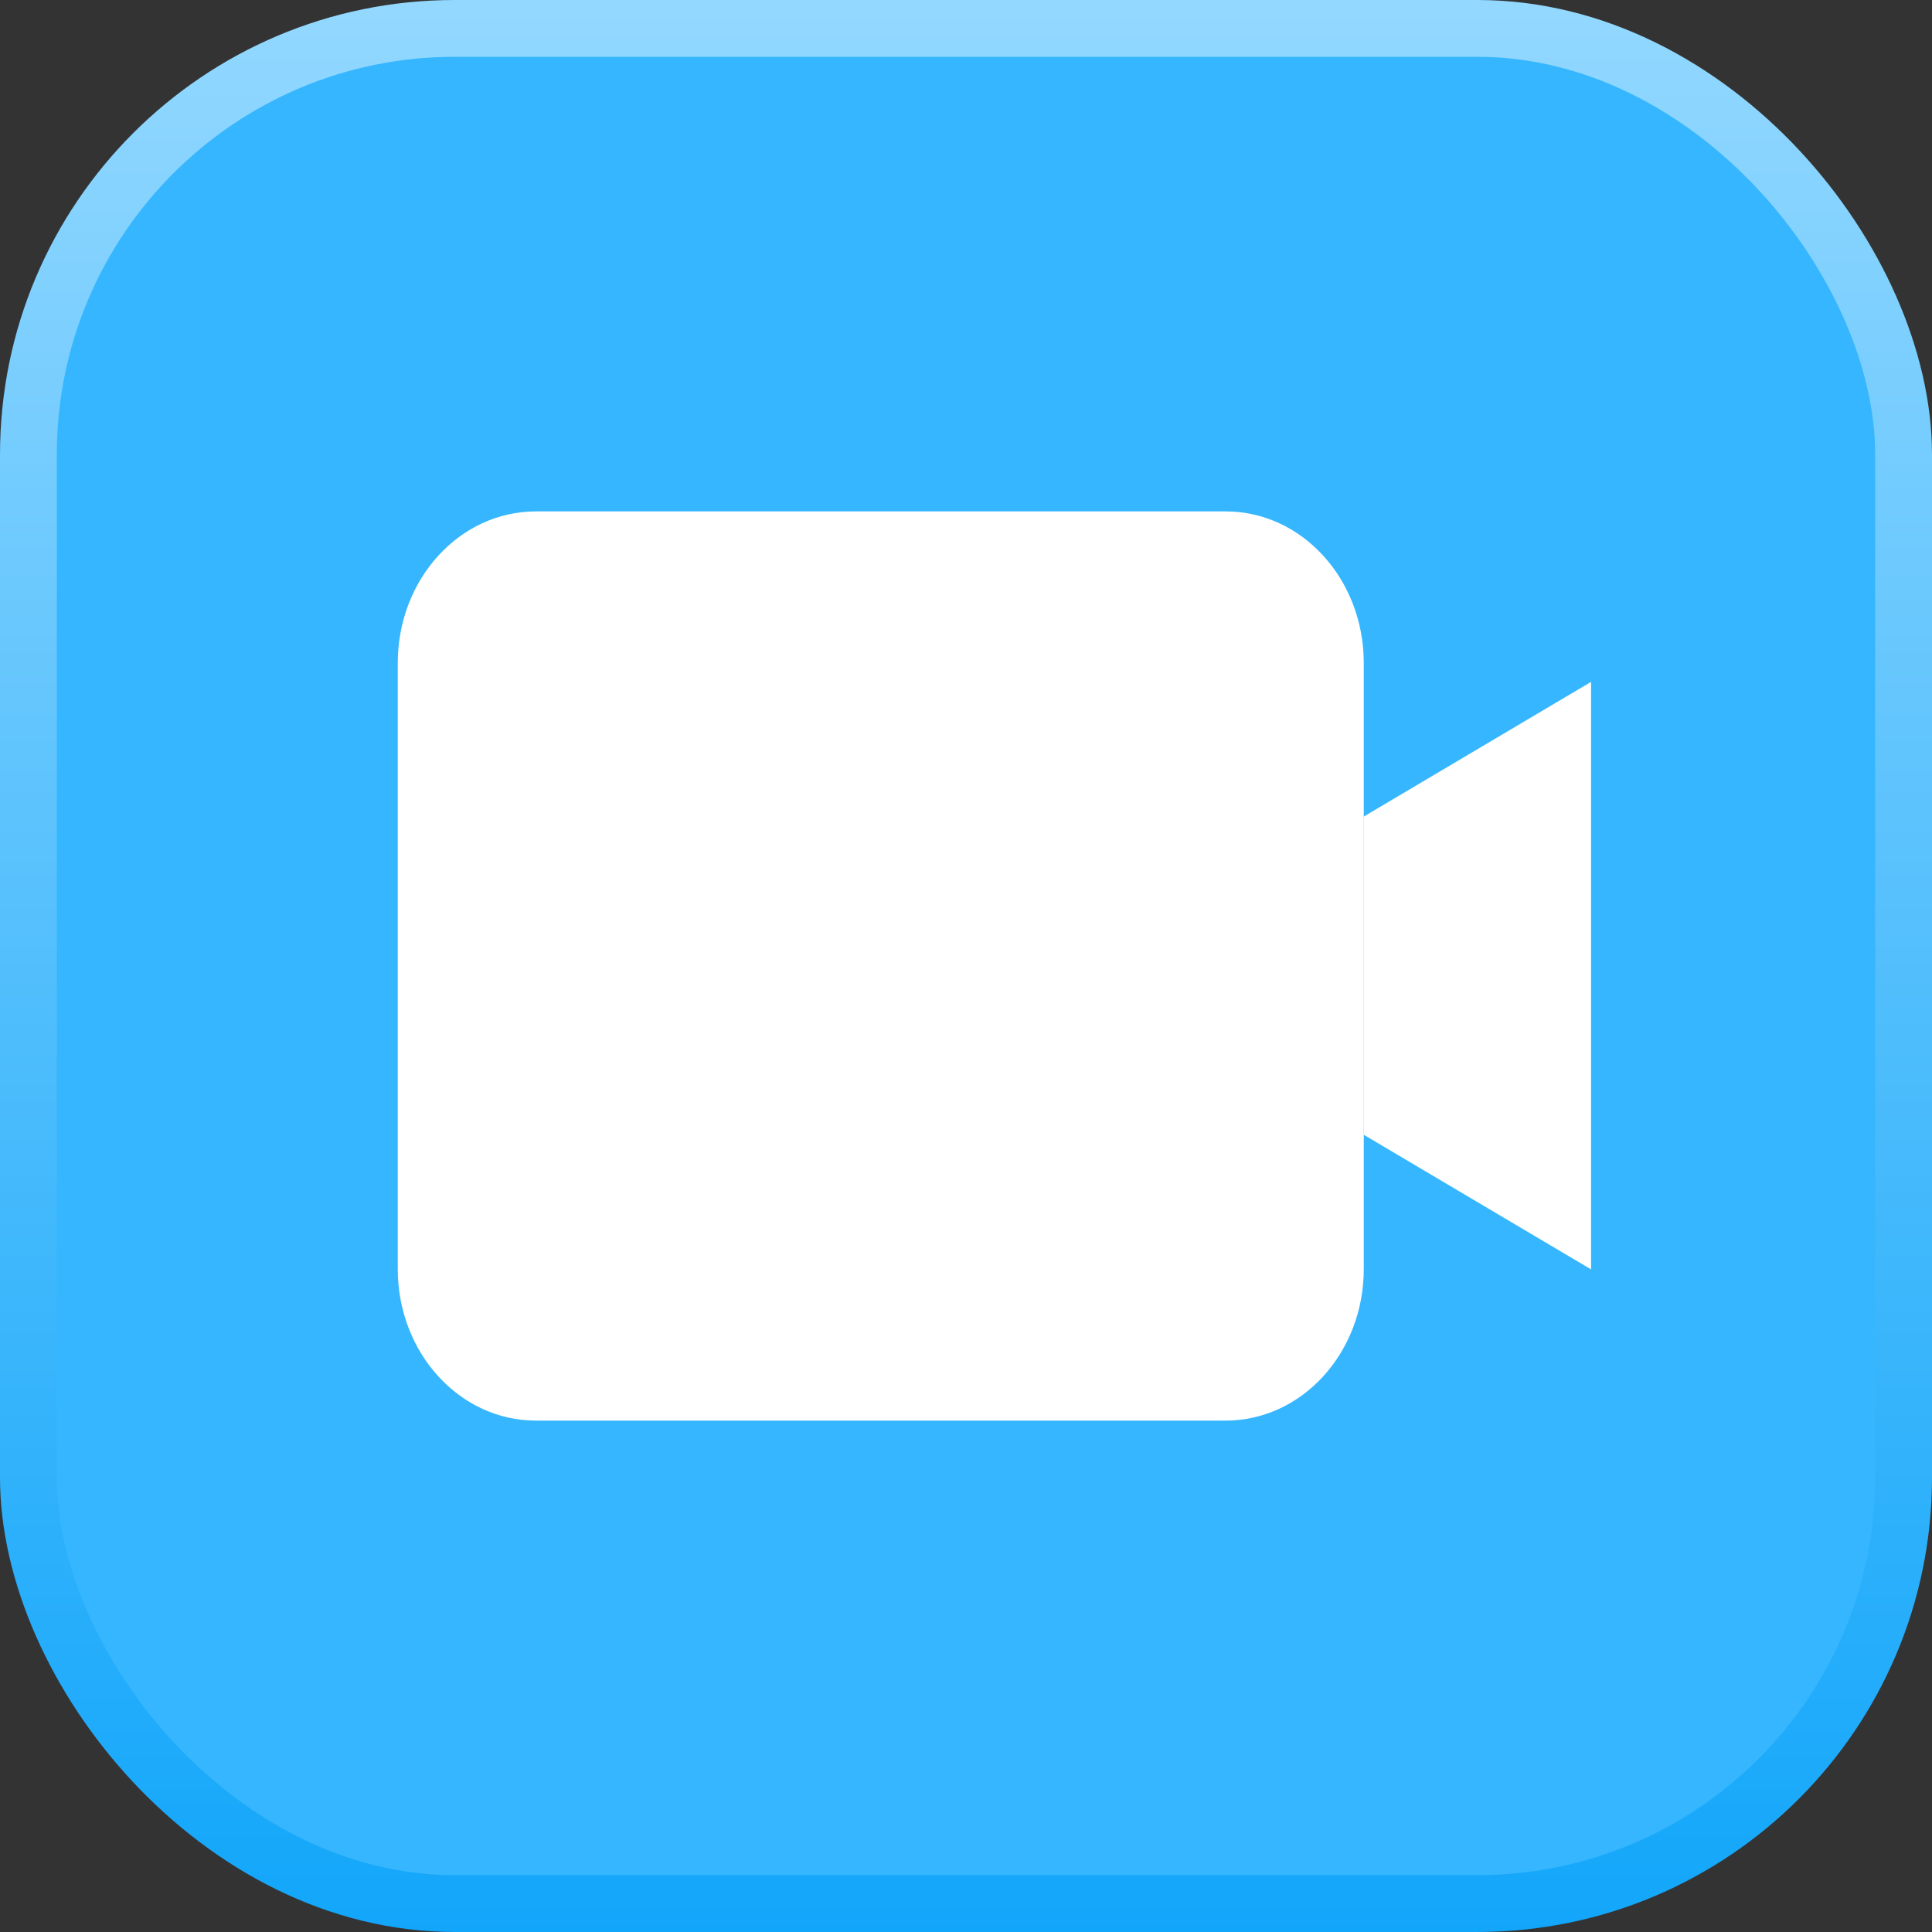
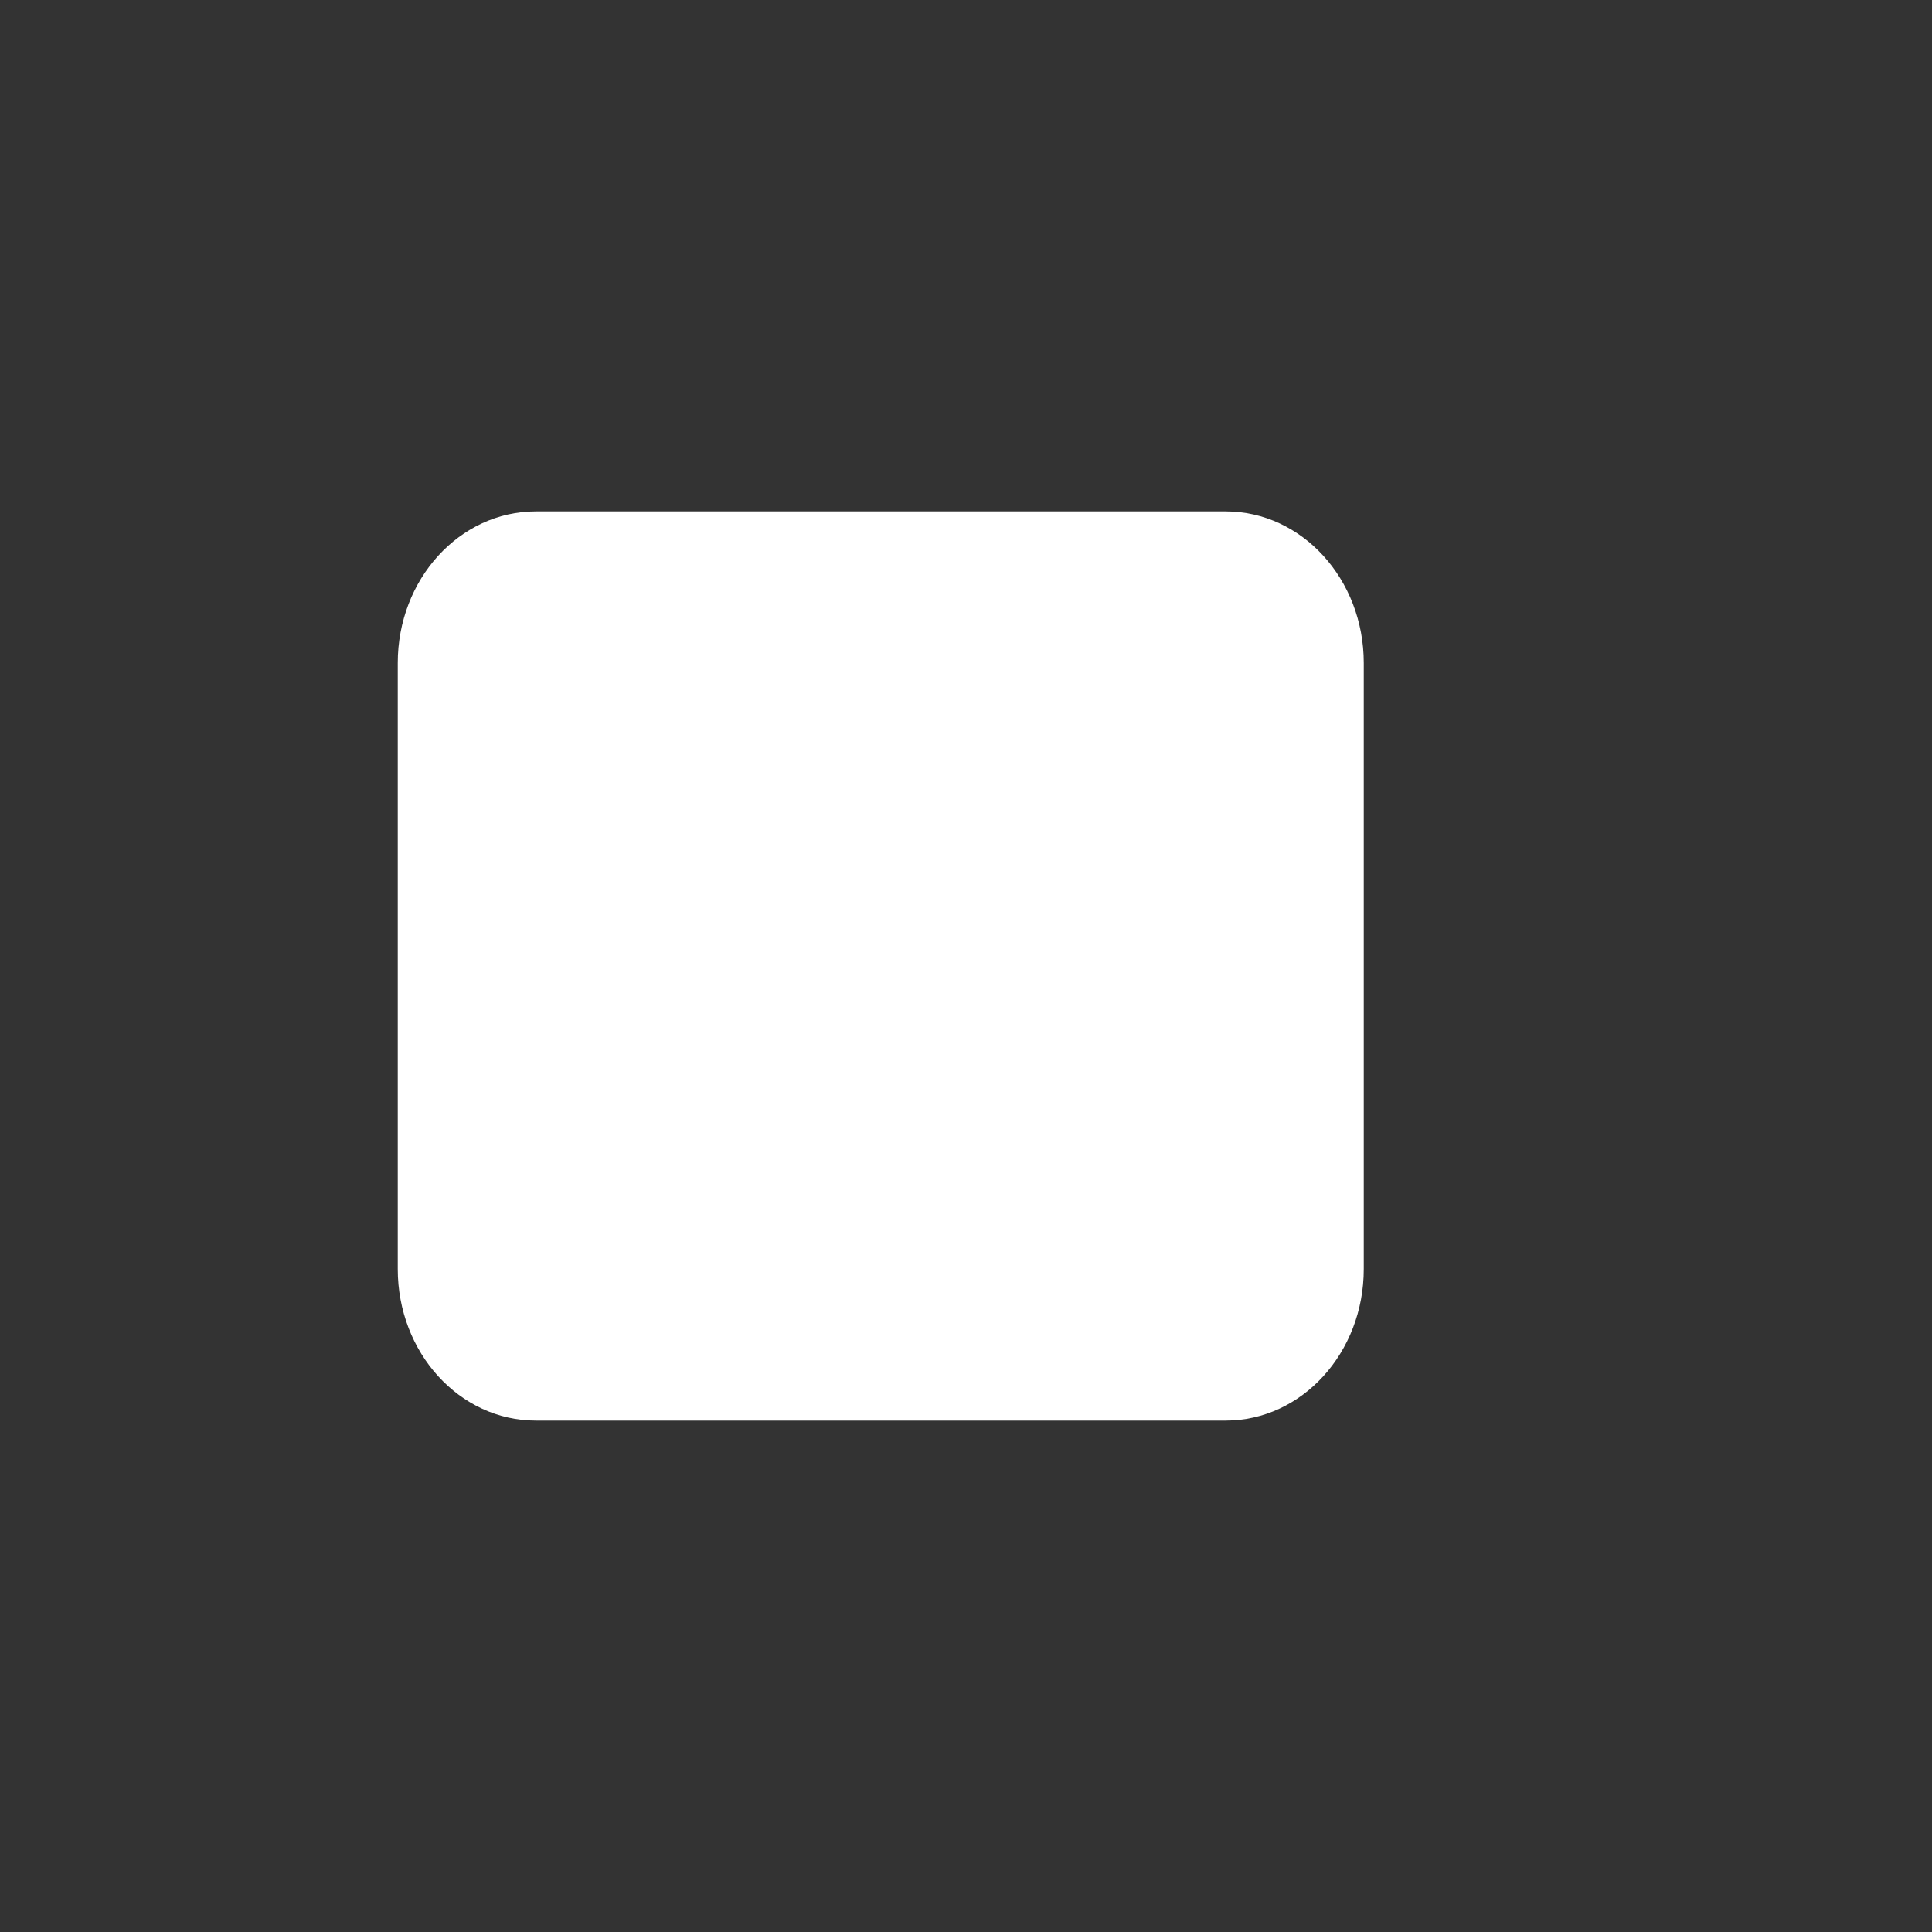
<svg xmlns="http://www.w3.org/2000/svg" width="34" height="34" fill="none">
  <rect width="100%" height="100%" fill="#333333" stroke="none" />
-   <rect x=".5" y=".5" width="33" height="33" rx="7.5" fill="#35B6FF" stroke="url(#a)" />
  <path d="M21.571 9H9.43C8.087 9 7 10.194 7 11.667v10.666C7 23.806 8.087 25 9.429 25H21.57C22.913 25 24 23.806 24 22.333V11.667C24 10.194 22.913 9 21.571 9Z" fill="#fff" />
-   <path fill-rule="evenodd" clip-rule="evenodd" d="M24 14.37v5.6l4 2.369V12l-4 2.37Z" fill="#fff" />
  <defs>
    <linearGradient id="a" x1="17" y1="0" x2="17" y2="34" gradientUnits="userSpaceOnUse">
      <stop stop-color="#93D8FF" />
      <stop offset="1" stop-color="#12A6FA" />
    </linearGradient>
  </defs>
</svg>